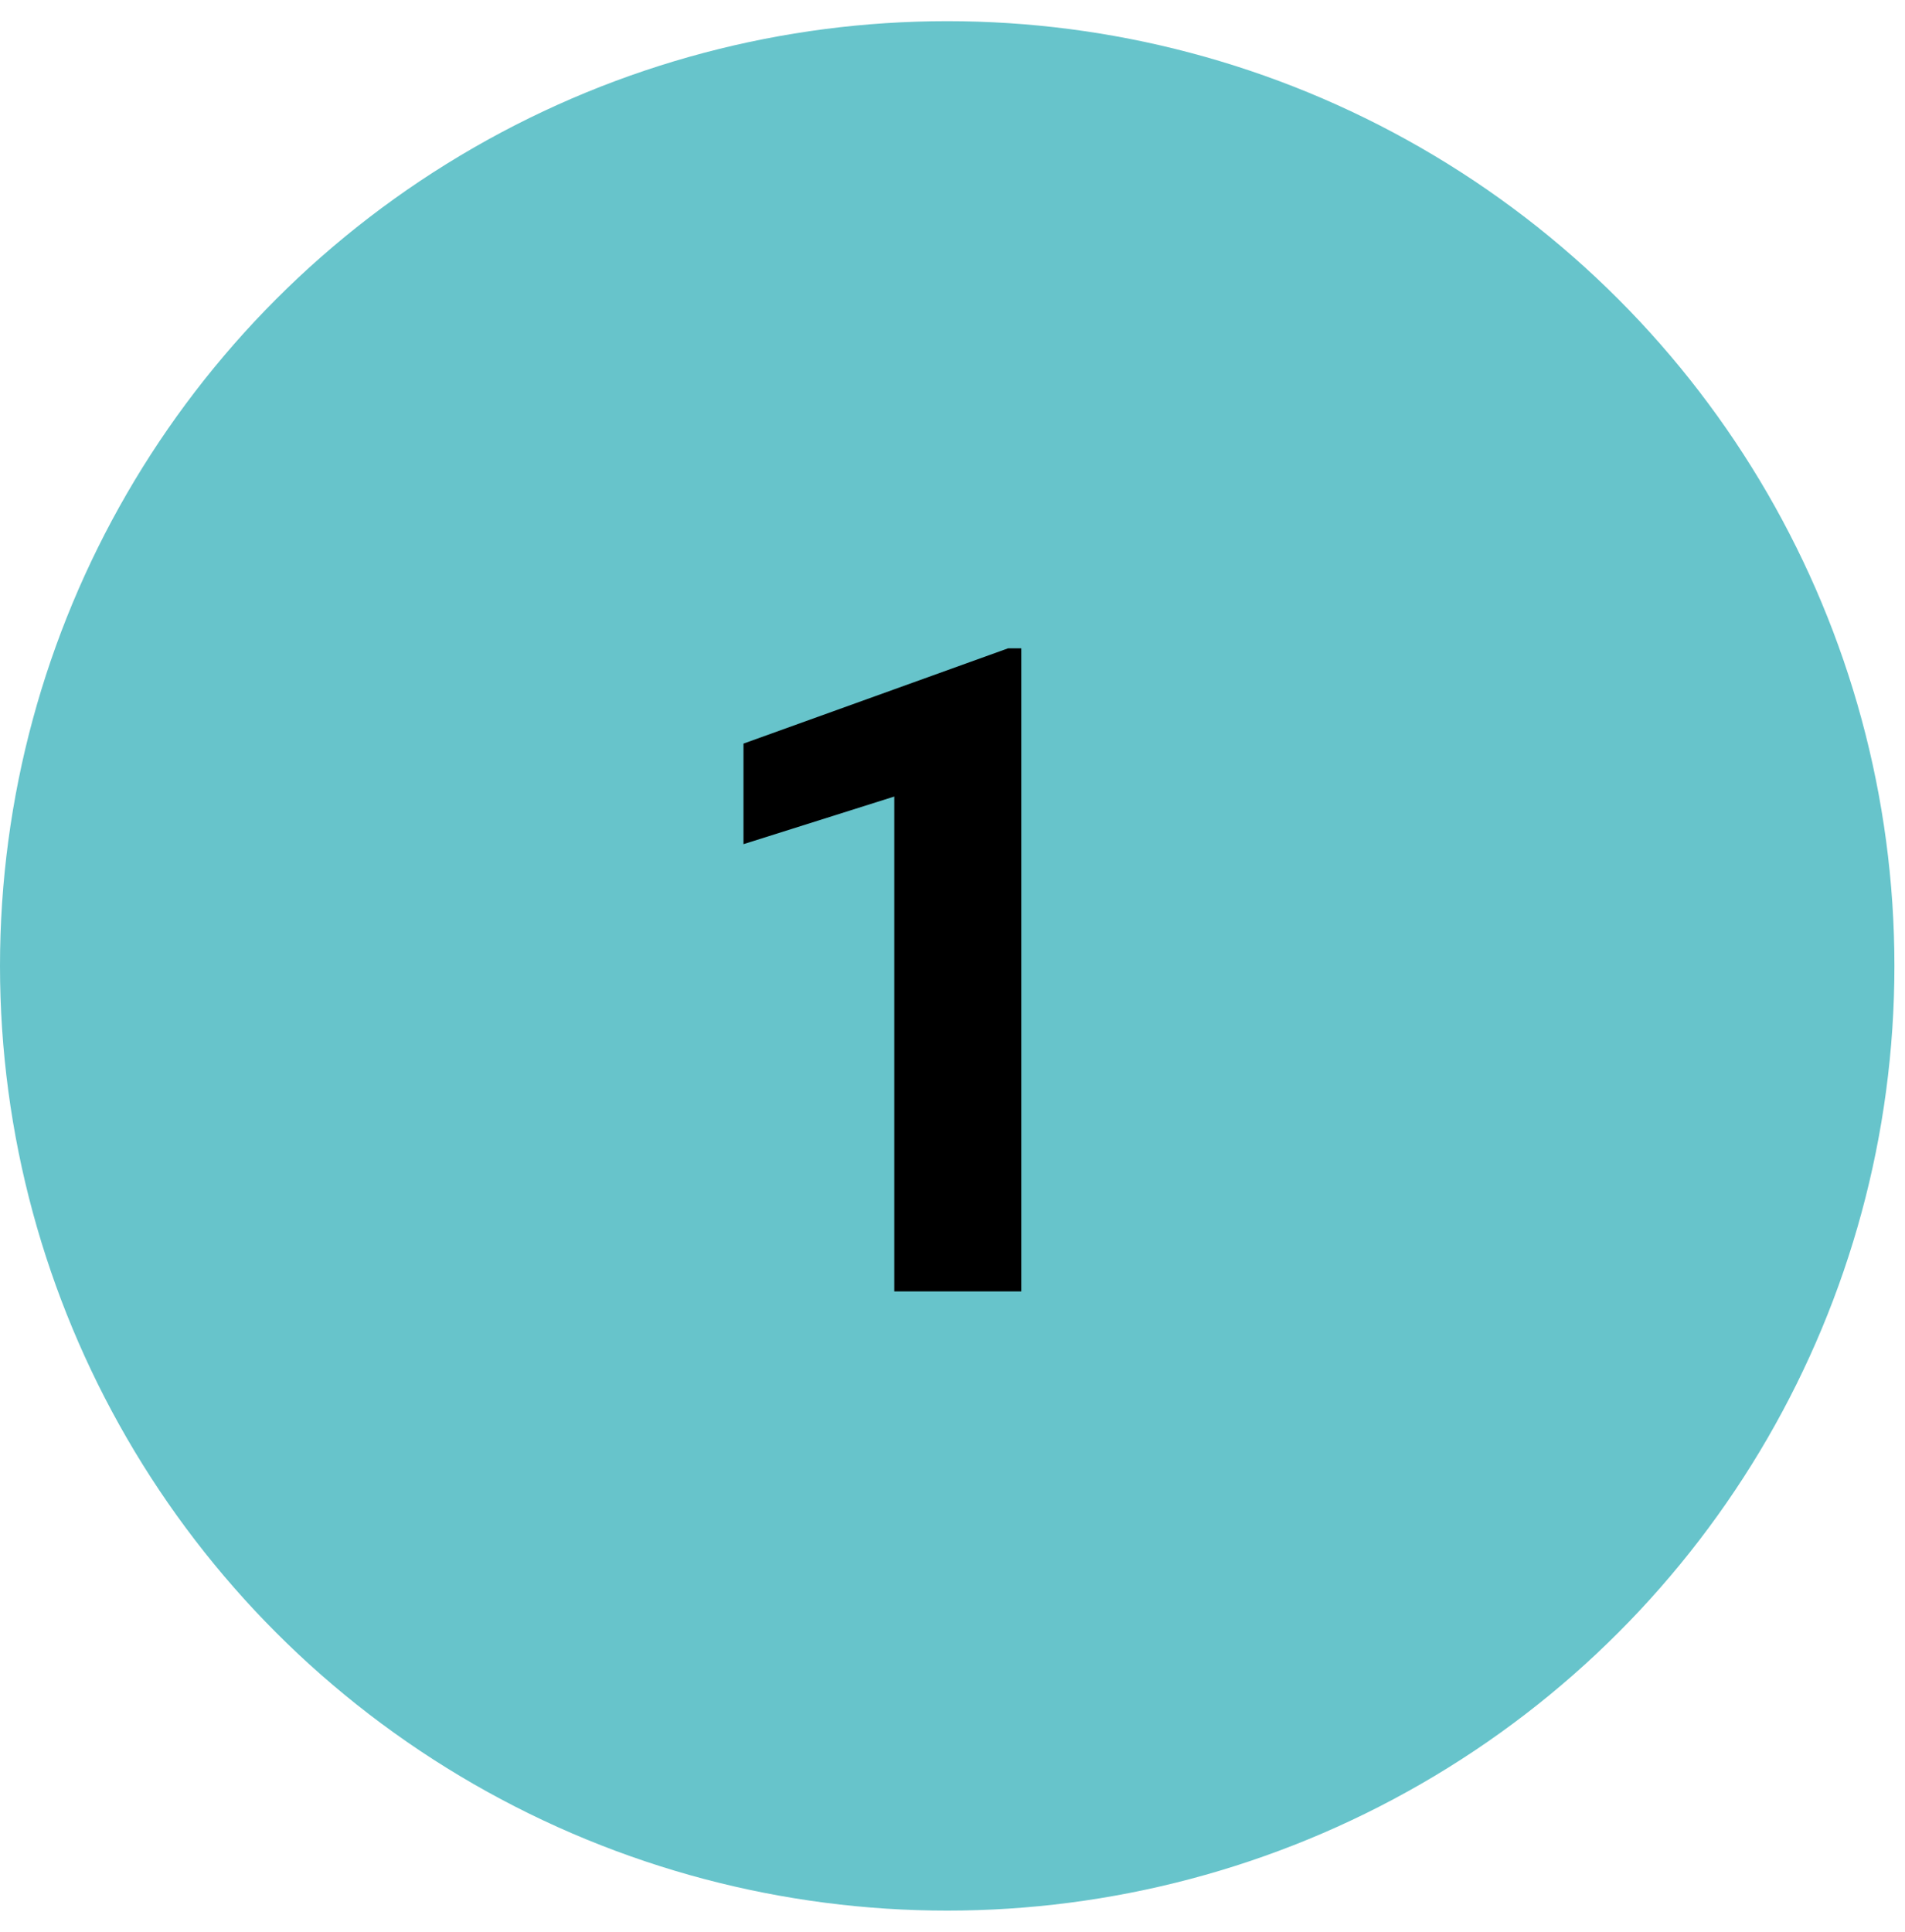
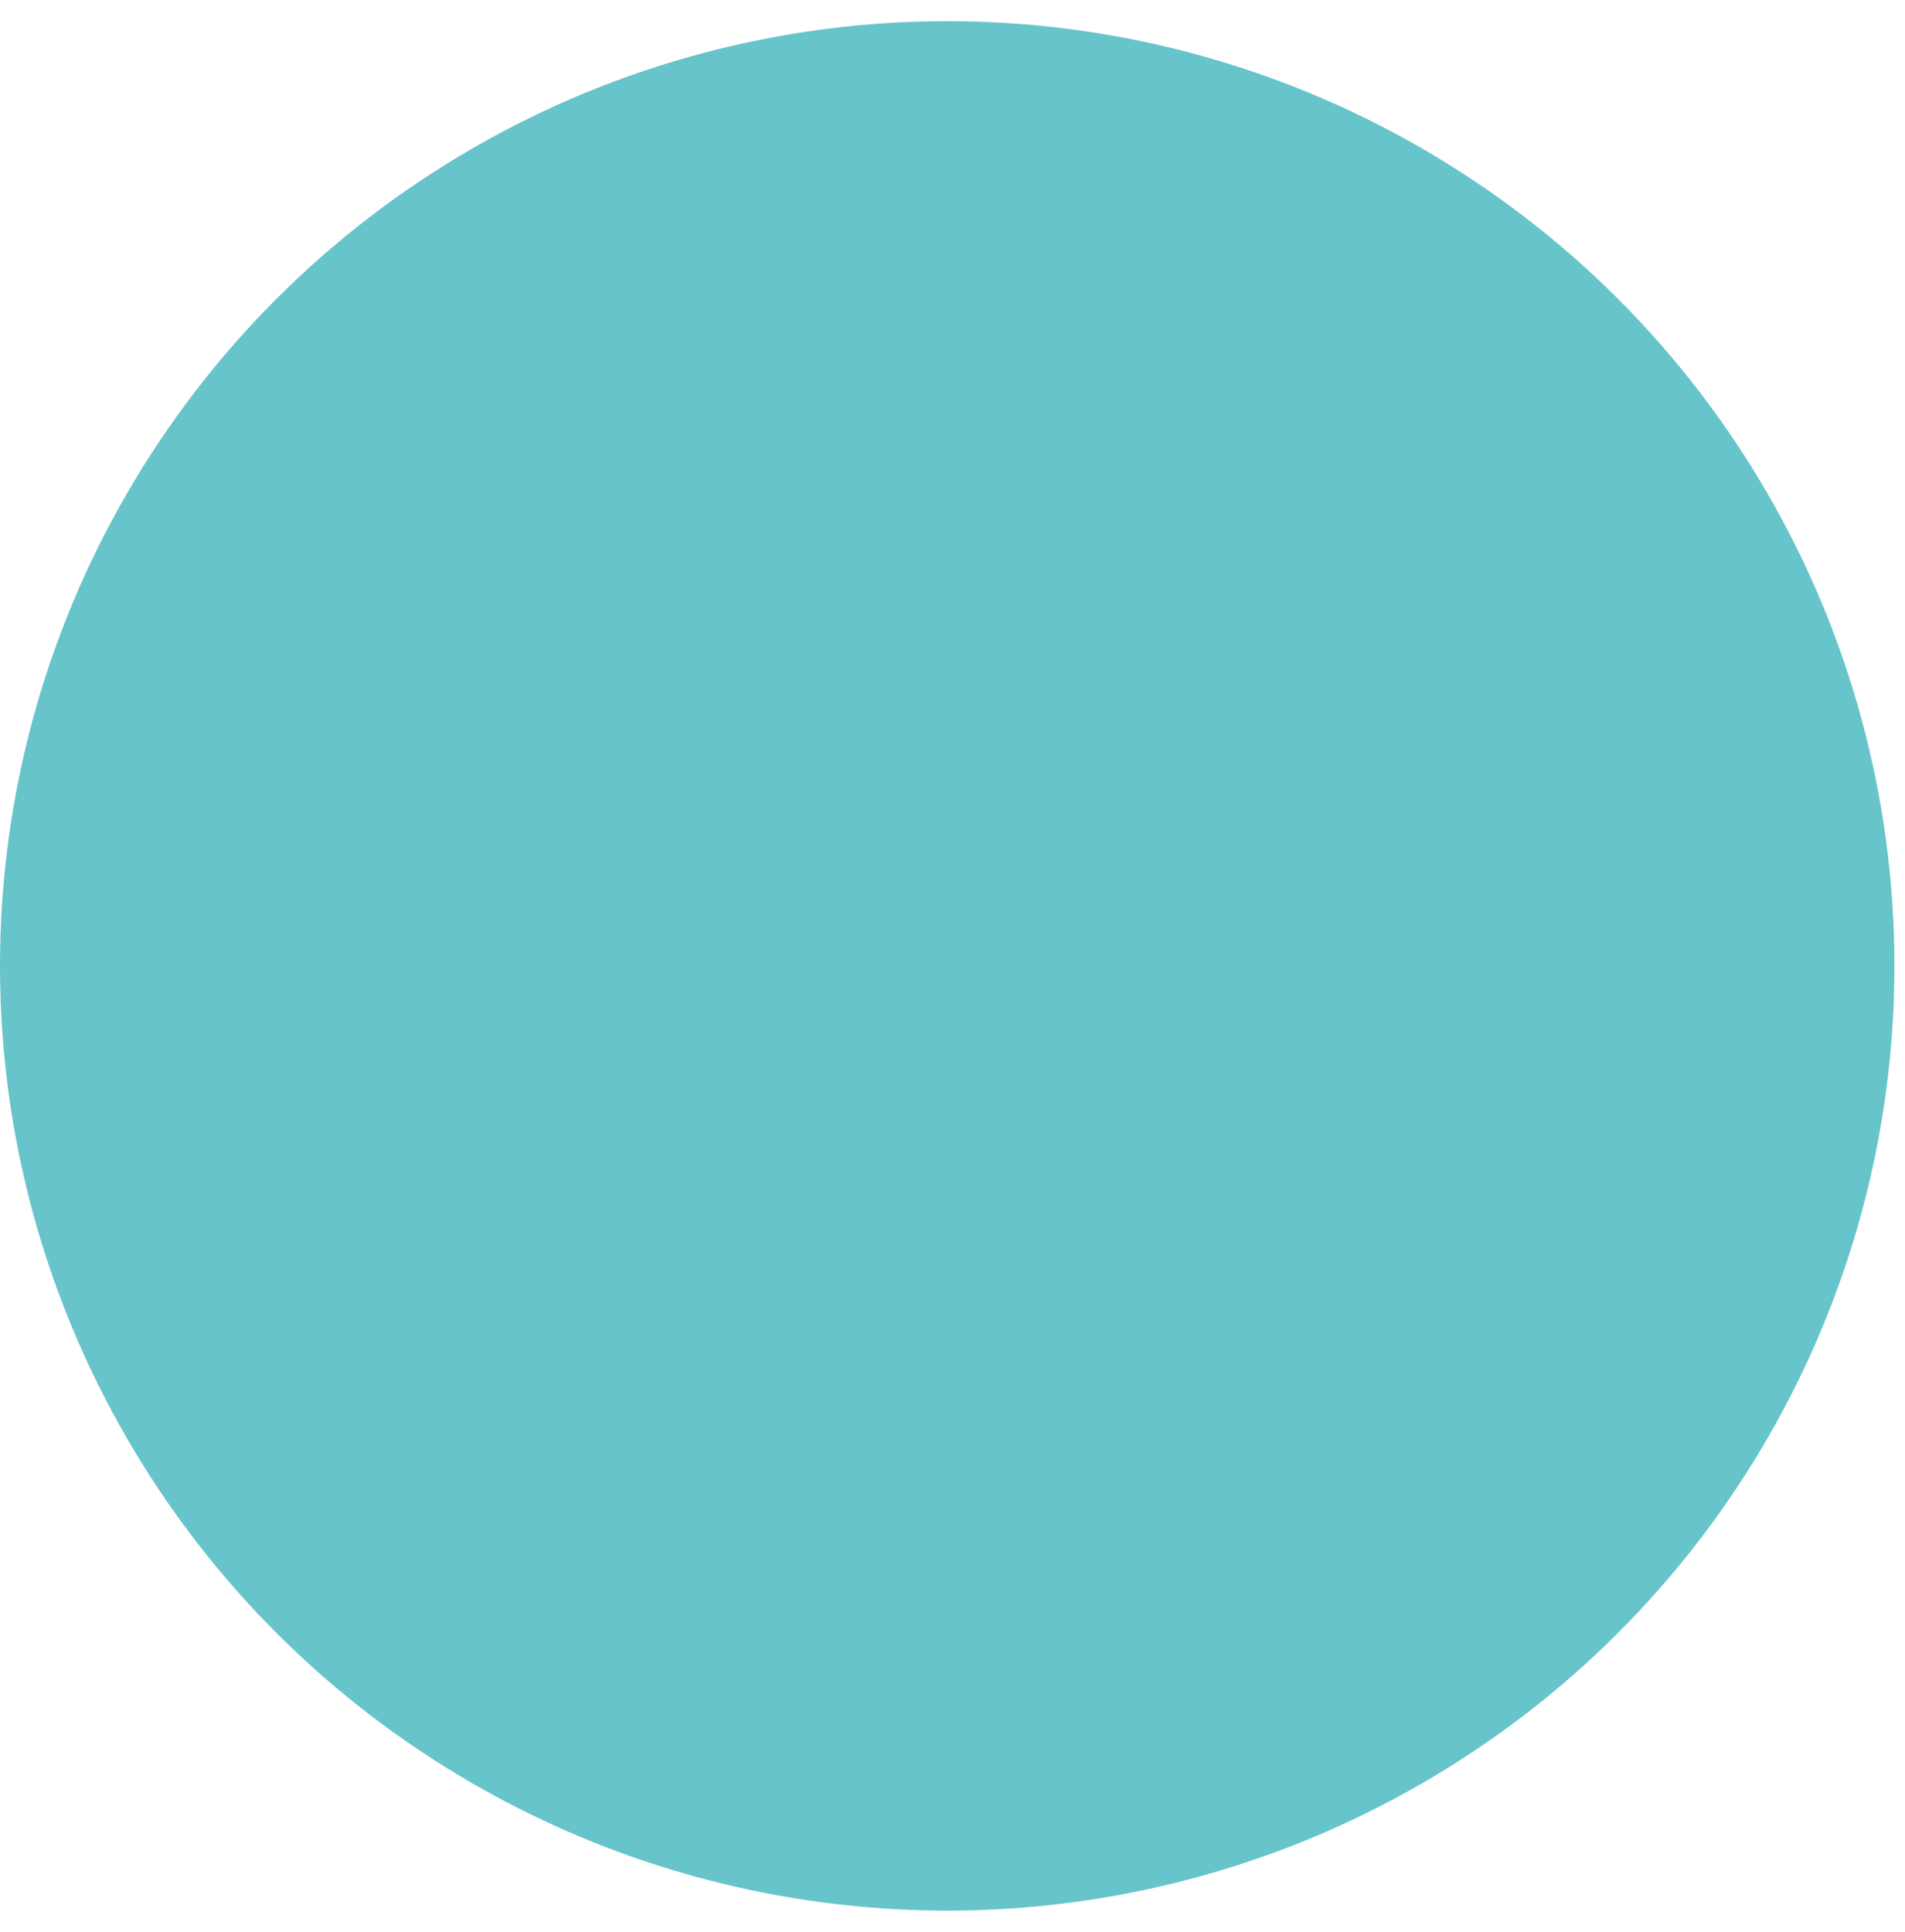
<svg xmlns="http://www.w3.org/2000/svg" id="Layer_1" data-name="Layer 1" version="1.1" viewBox="0 0 72 73">
  <defs>
    <style>
      .cls-1 {
        fill: #000;
      }

      .cls-1, .cls-2 {
        stroke-width: 0px;
      }

      .cls-2 {
        fill: #67c4cb;
      }
    </style>
  </defs>
  <ellipse class="cls-2" cx="35.8" cy="36.5" rx="35.8" ry="35.7" />
-   <path class="cls-1" d="M38.6,24.6v24.2h-4.8v-18.7l-5.7,1.8v-3.8l10-3.6h.5Z" />
</svg>